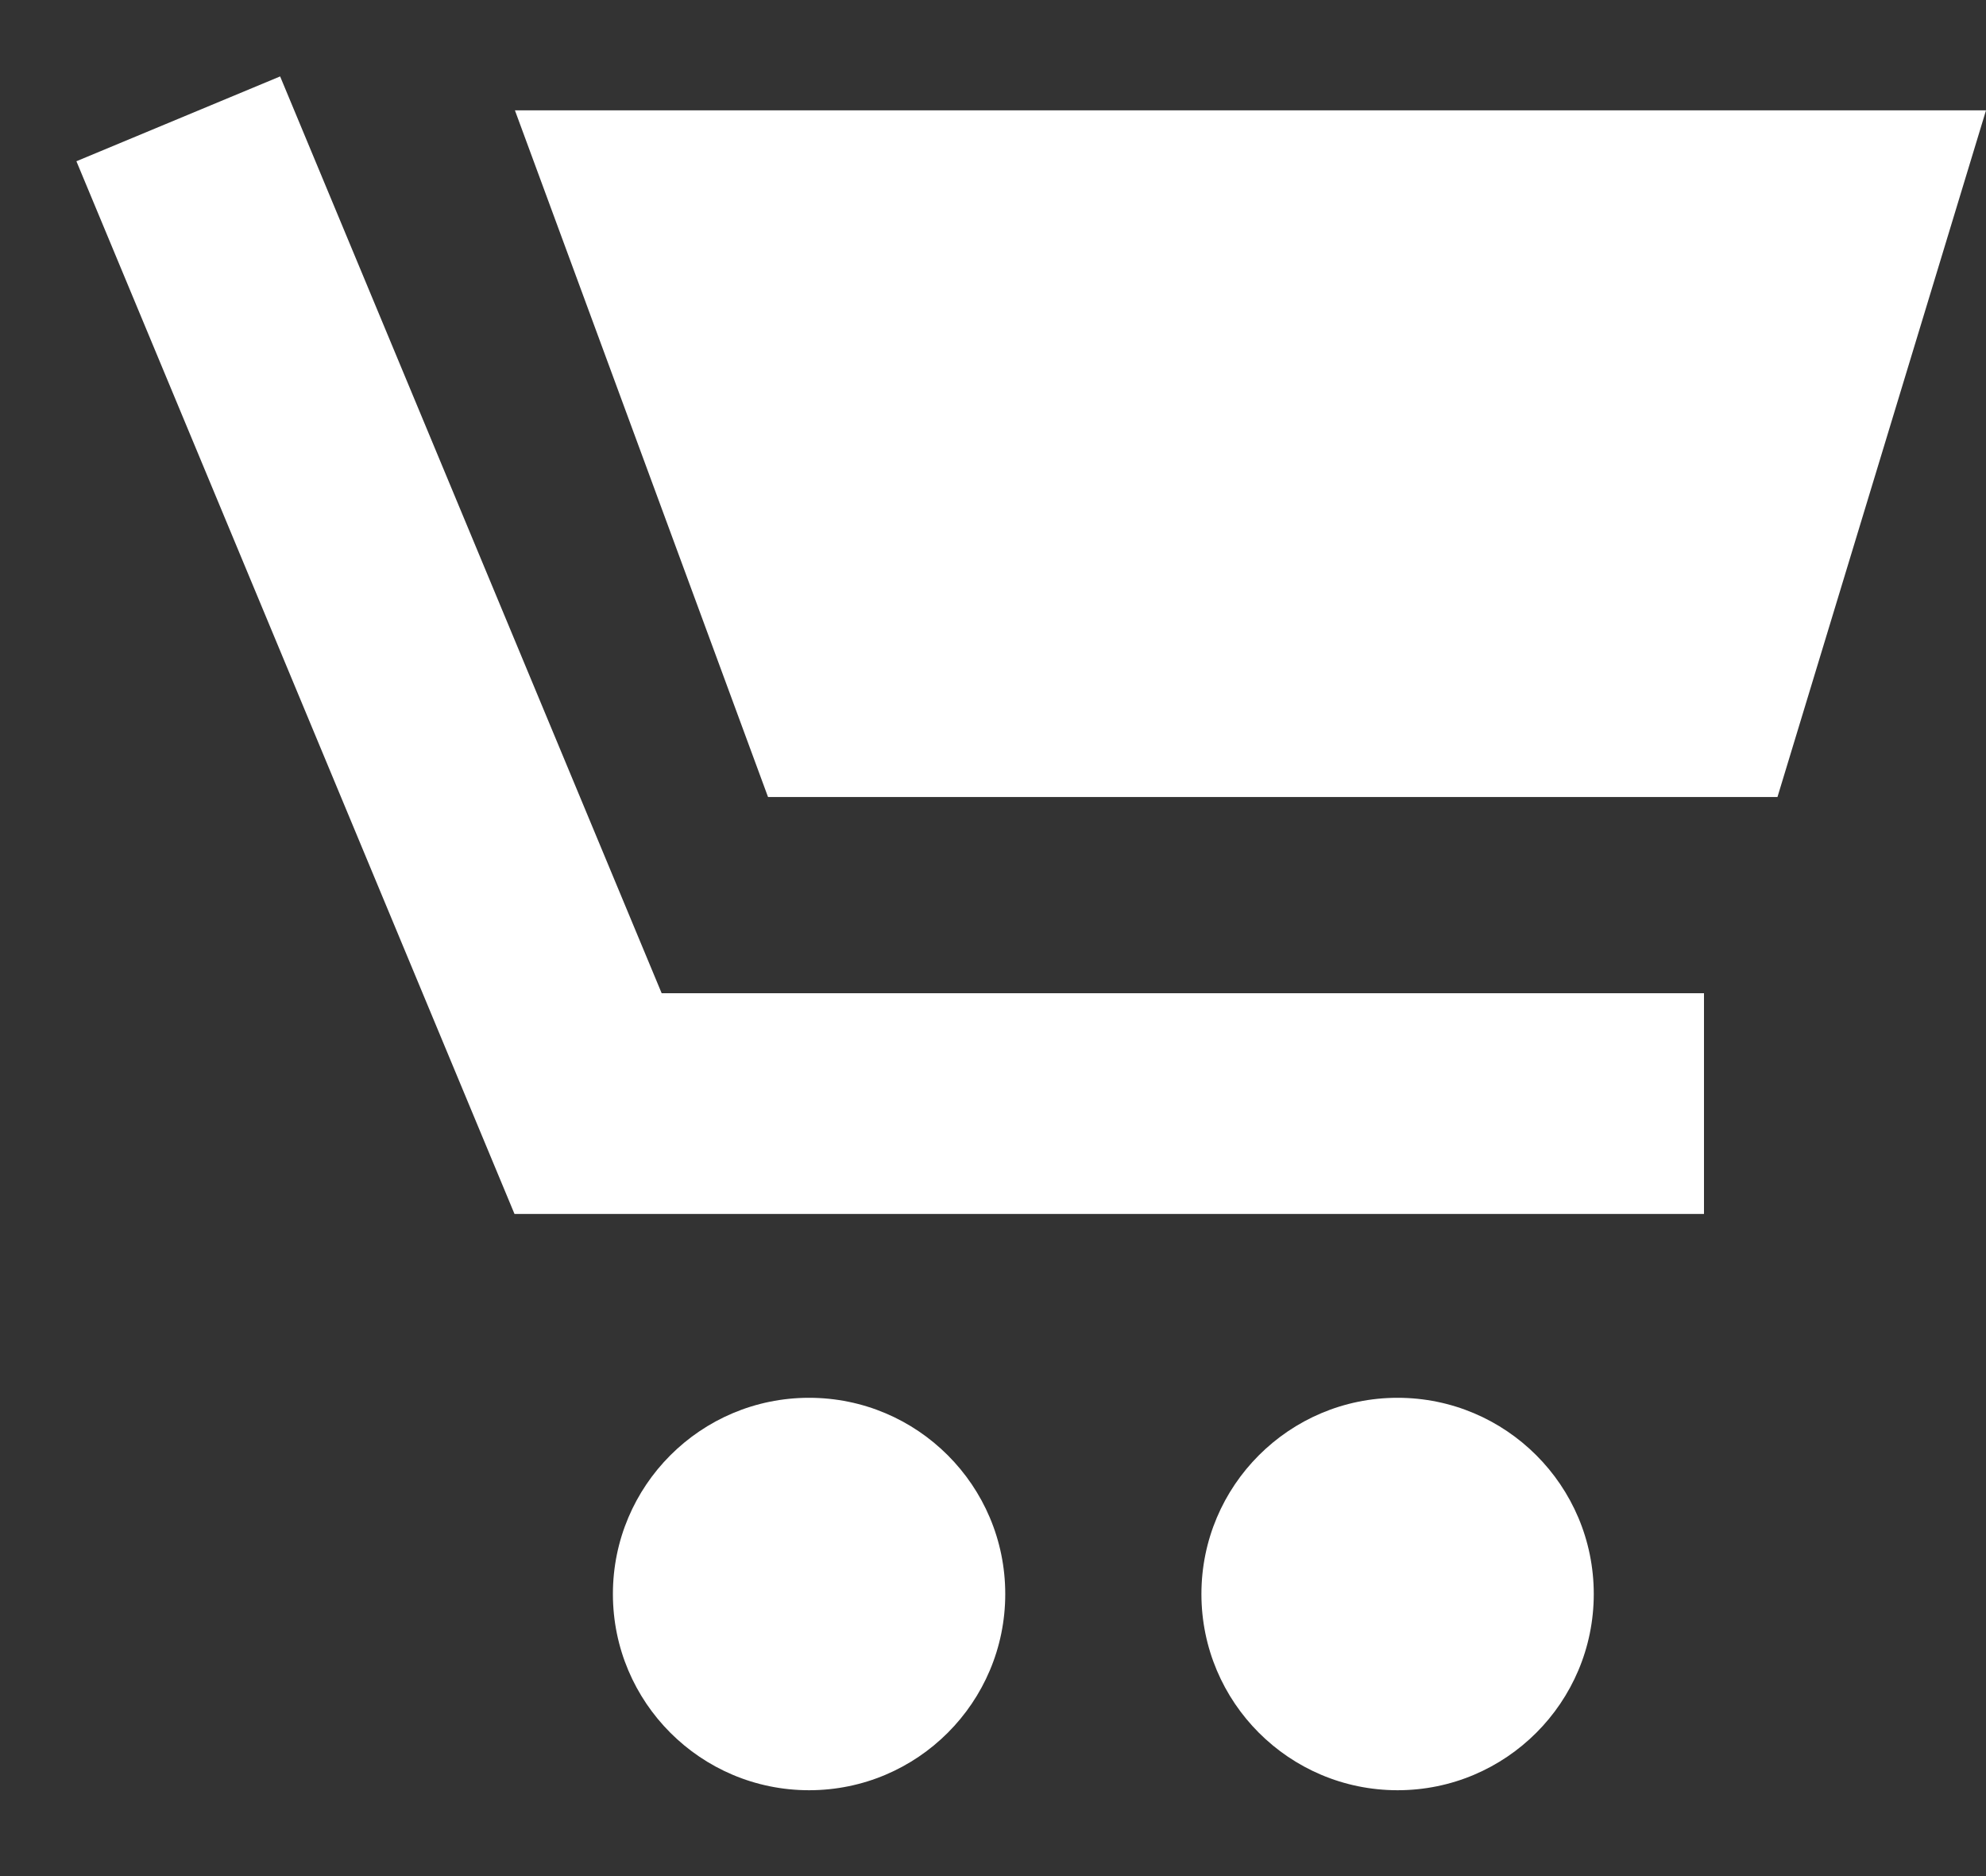
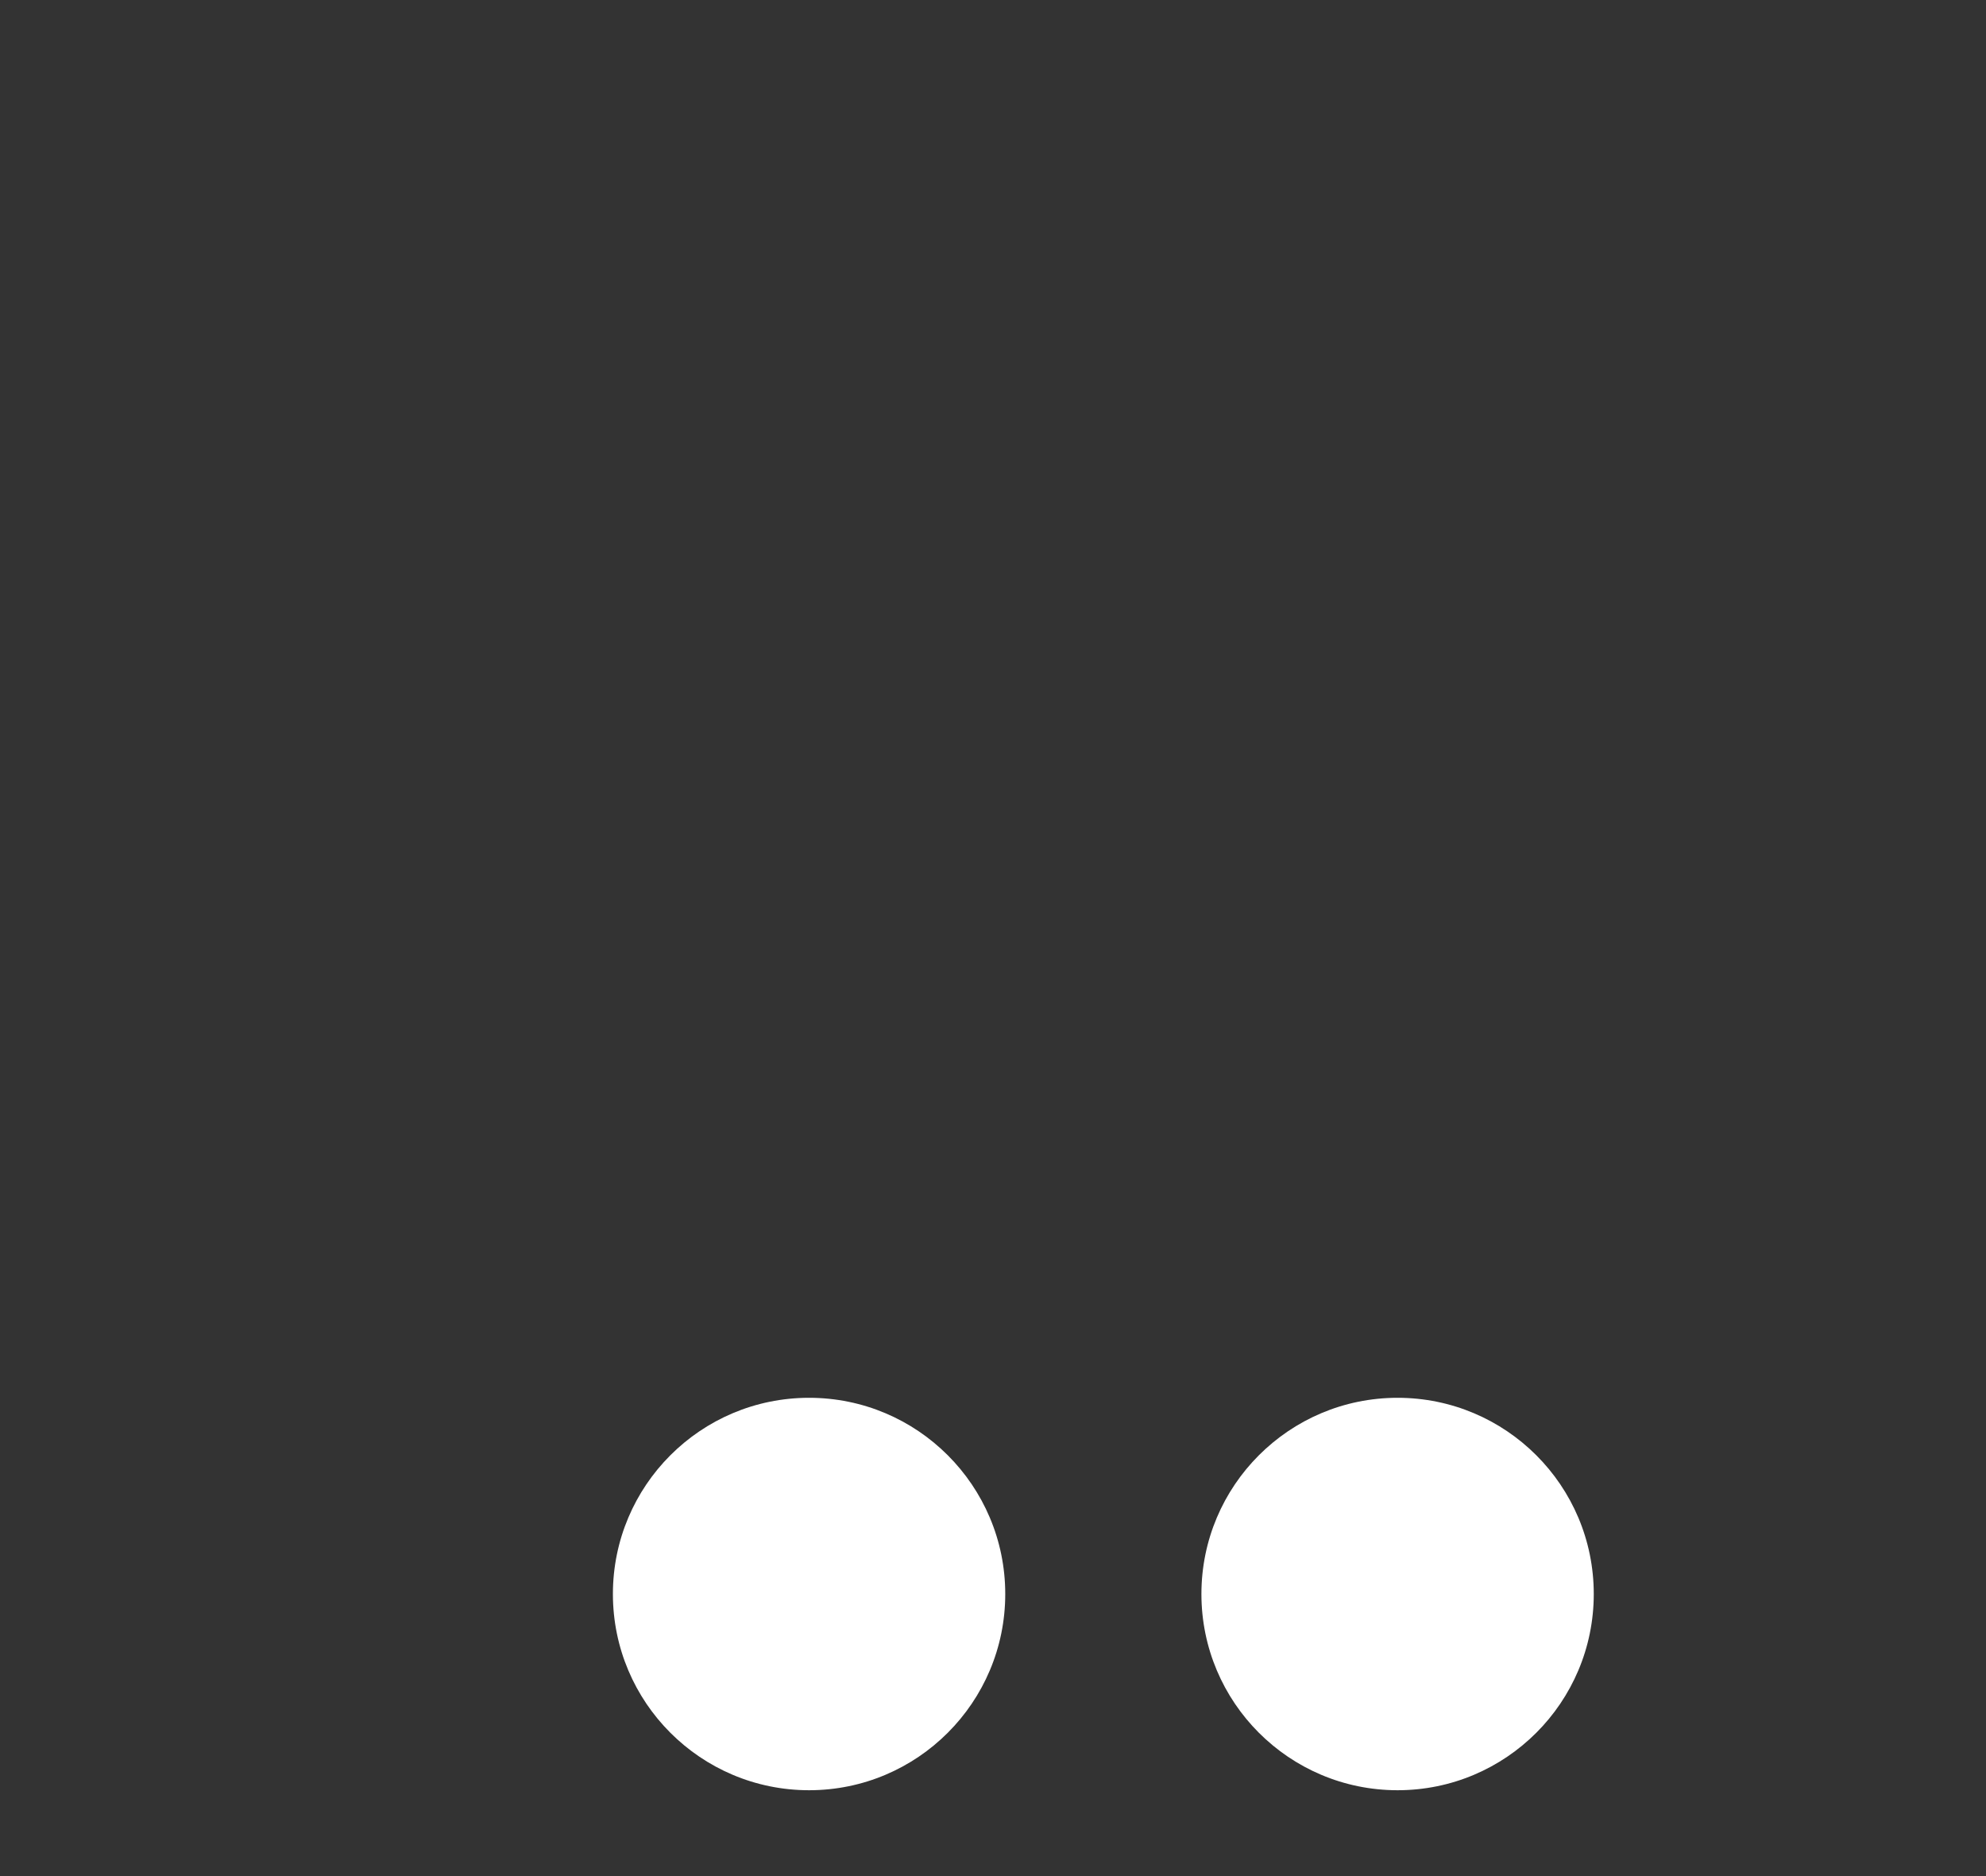
<svg xmlns="http://www.w3.org/2000/svg" width="18px" height="17px" viewBox="0 0 18 17" version="1.1">
  <rect x="0" y="0" width="18" height="17" fill="#333333" stroke="none" />
  <title>Group 24 Copy</title>
  <desc>Created with Sketch.</desc>
  <defs />
  <g id="Page-1" stroke="none" stroke-width="1" fill="none" fill-rule="evenodd">
    <g id="HP---Mobile" transform="translate(-282, -21)">
      <g id="Group-24-Copy" transform="translate(284, 22)">
-         <polygon id="Rectangle-2-Copy" fill="#FFFFFF" points="2.667 0 16 0 14.11 6.222 4.961 6.222" />
-         <polyline id="Line-2-Copy" stroke="#FFFFFF" stroke-width="2" stroke-linecap="square" points="0 1 3.33 9 12.444 9" />
        <circle id="Oval-2-Copy-2" fill="#FFFFFF" cx="5.333" cy="13.444" r="1.778" />
        <circle id="Oval-2-Copy-3" fill="#FFFFFF" cx="10.667" cy="13.444" r="1.778" />
      </g>
    </g>
  </g>
</svg>